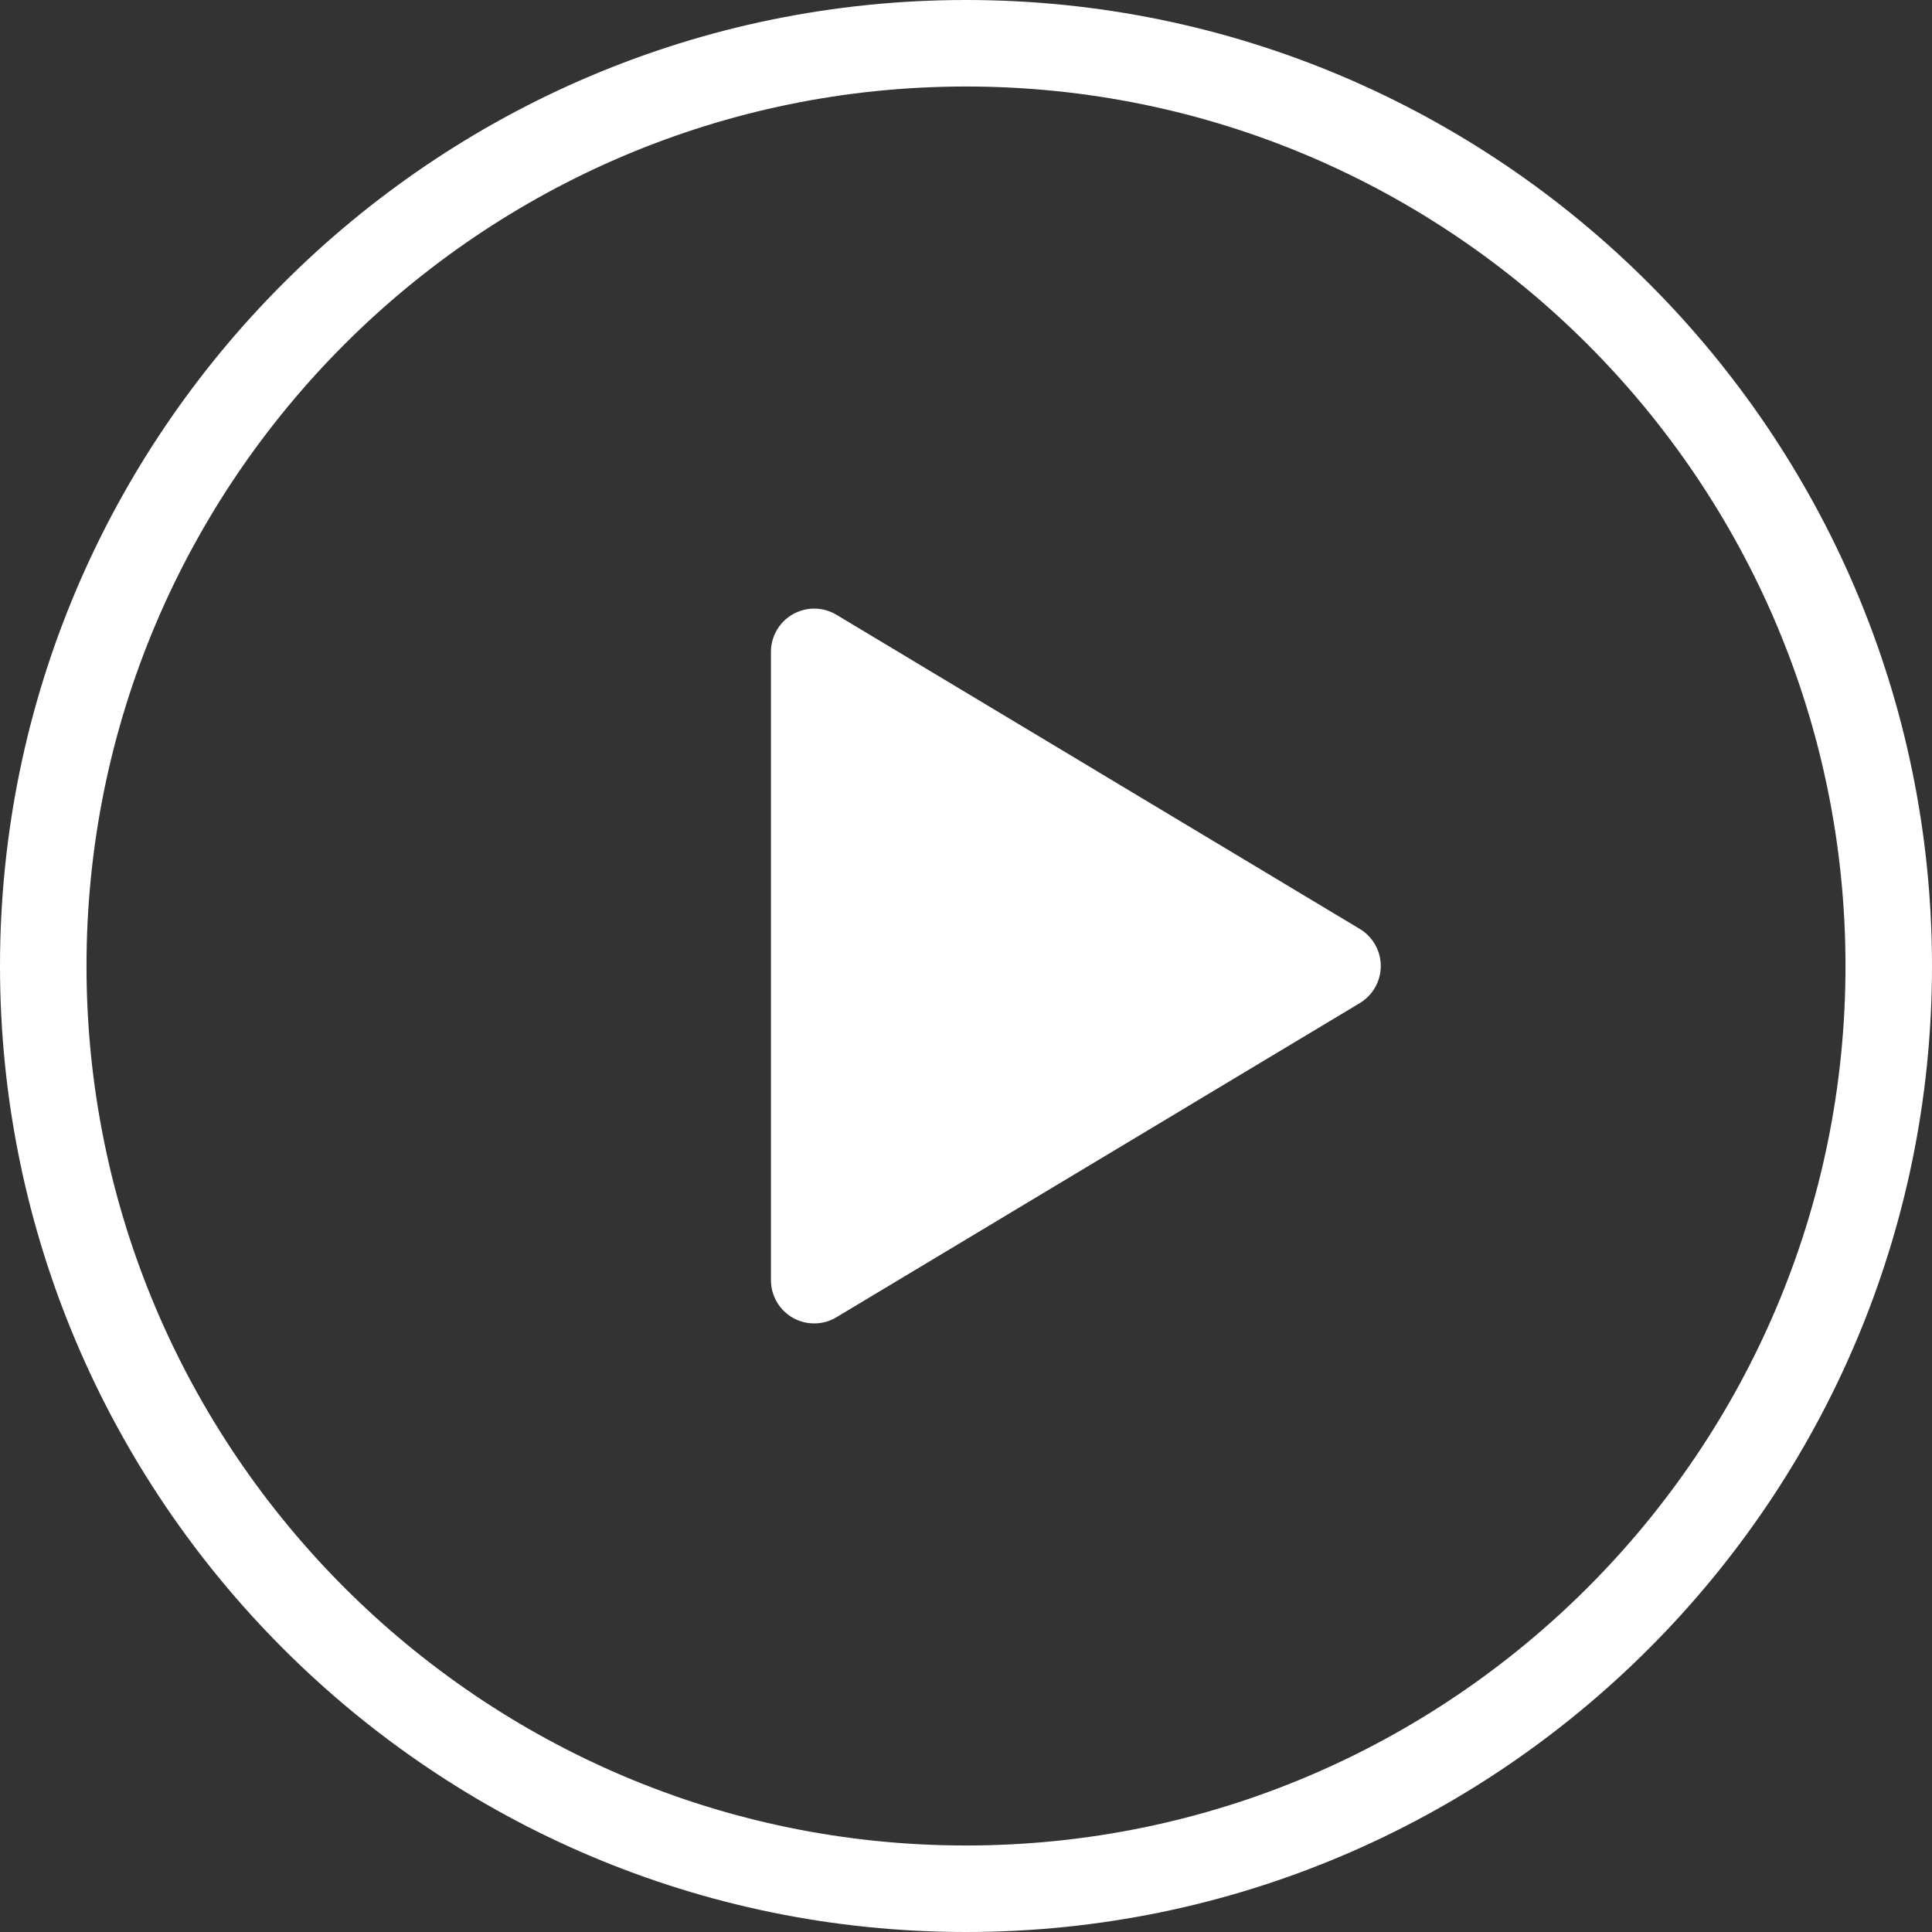
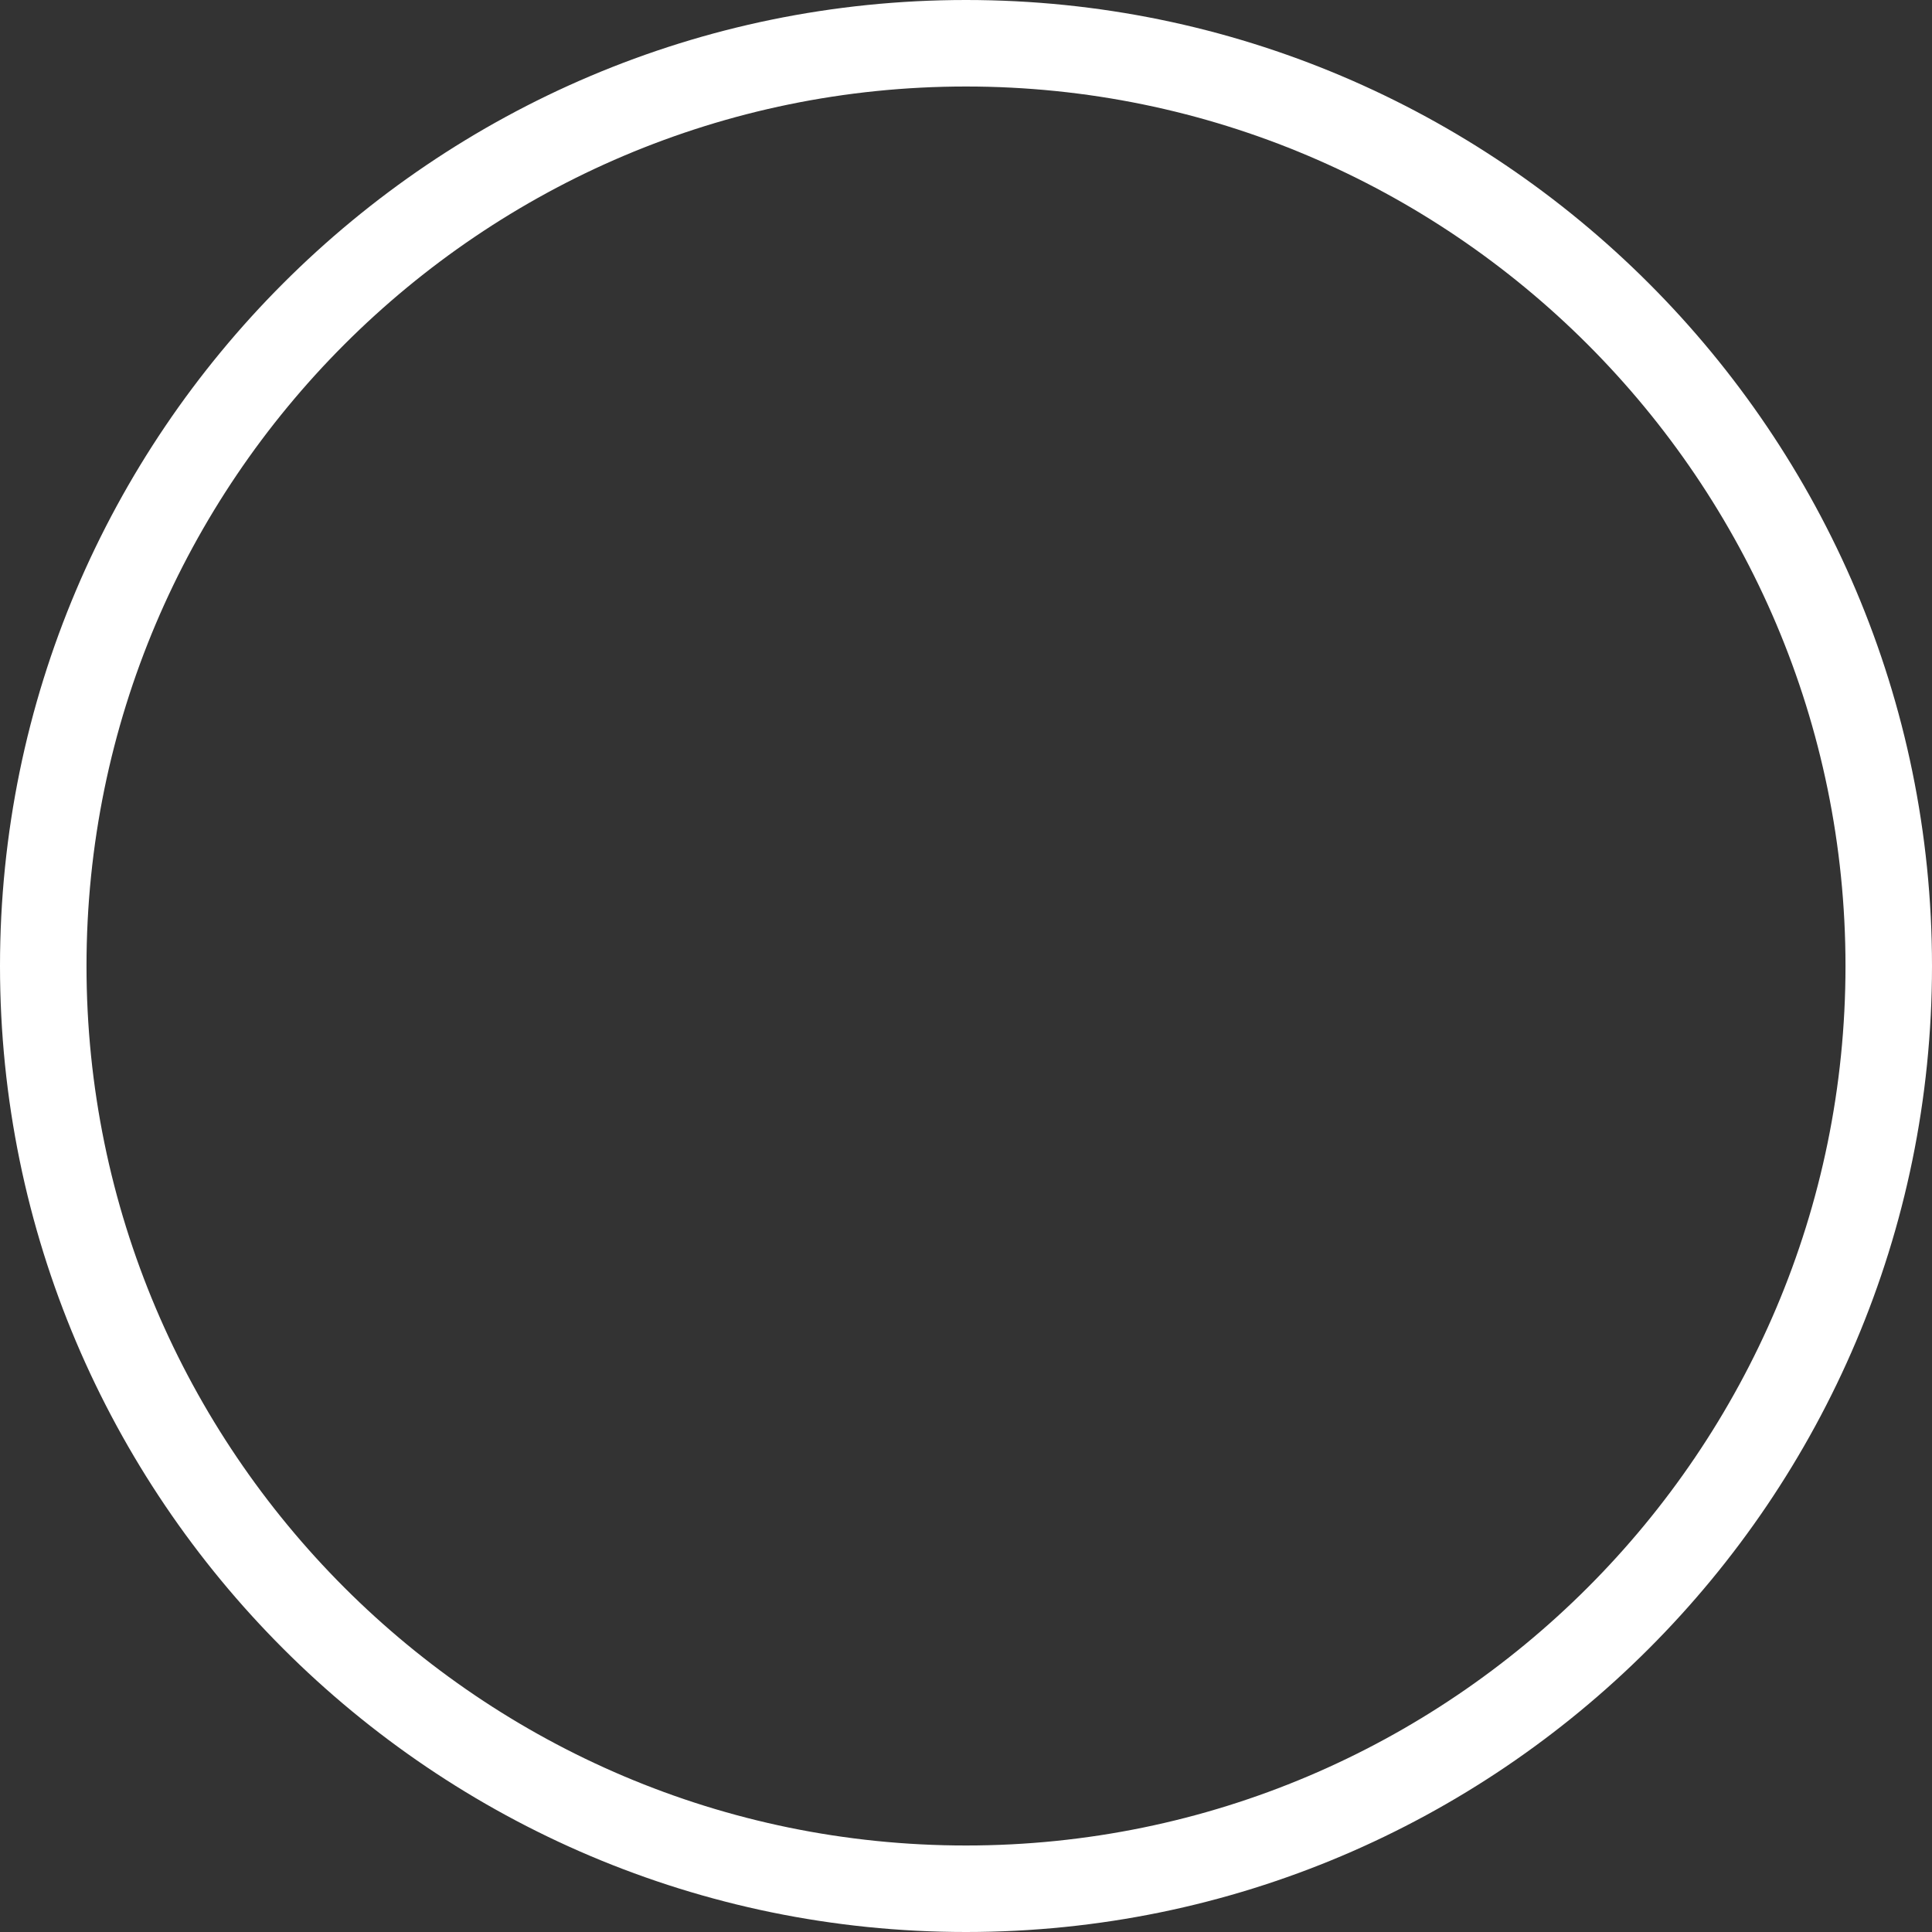
<svg xmlns="http://www.w3.org/2000/svg" version="1.1" id="Layer_1" x="0px" y="0px" width="80px" height="80px" viewBox="0 0 80 80" style="enable-background:new 0 0 80 80;" xml:space="preserve">
  <rect x="0" y="0" width="80" height="80" fill="#333333" stroke="none" />
  <g>
    <path style="fill:#ffffff;" d="M40,0C17.944,0,0,17.944,0,40c0,22.056,17.944,40,40,40s40-17.944,40-40C80,17.944,62.056,0,40,0z    M40,76.418C19.919,76.418,3.582,60.081,3.582,40S19.919,3.582,40,3.582c20.081,0,36.418,16.337,36.418,36.418   S60.081,76.418,40,76.418z" />
-     <path style="fill:#ffffff;" d="M56.306,38.465l-21.67-13.008c-0.553-0.333-1.242-0.342-1.804-0.023   c-0.562,0.318-0.909,0.913-0.909,1.559v26.016c0,0.646,0.347,1.241,0.909,1.559c0.274,0.155,0.578,0.232,0.882,0.232   c0.319,0,0.639-0.085,0.922-0.256l21.67-13.008c0.539-0.324,0.869-0.907,0.869-1.536C57.175,39.371,56.845,38.788,56.306,38.465z" />
  </g>
</svg>